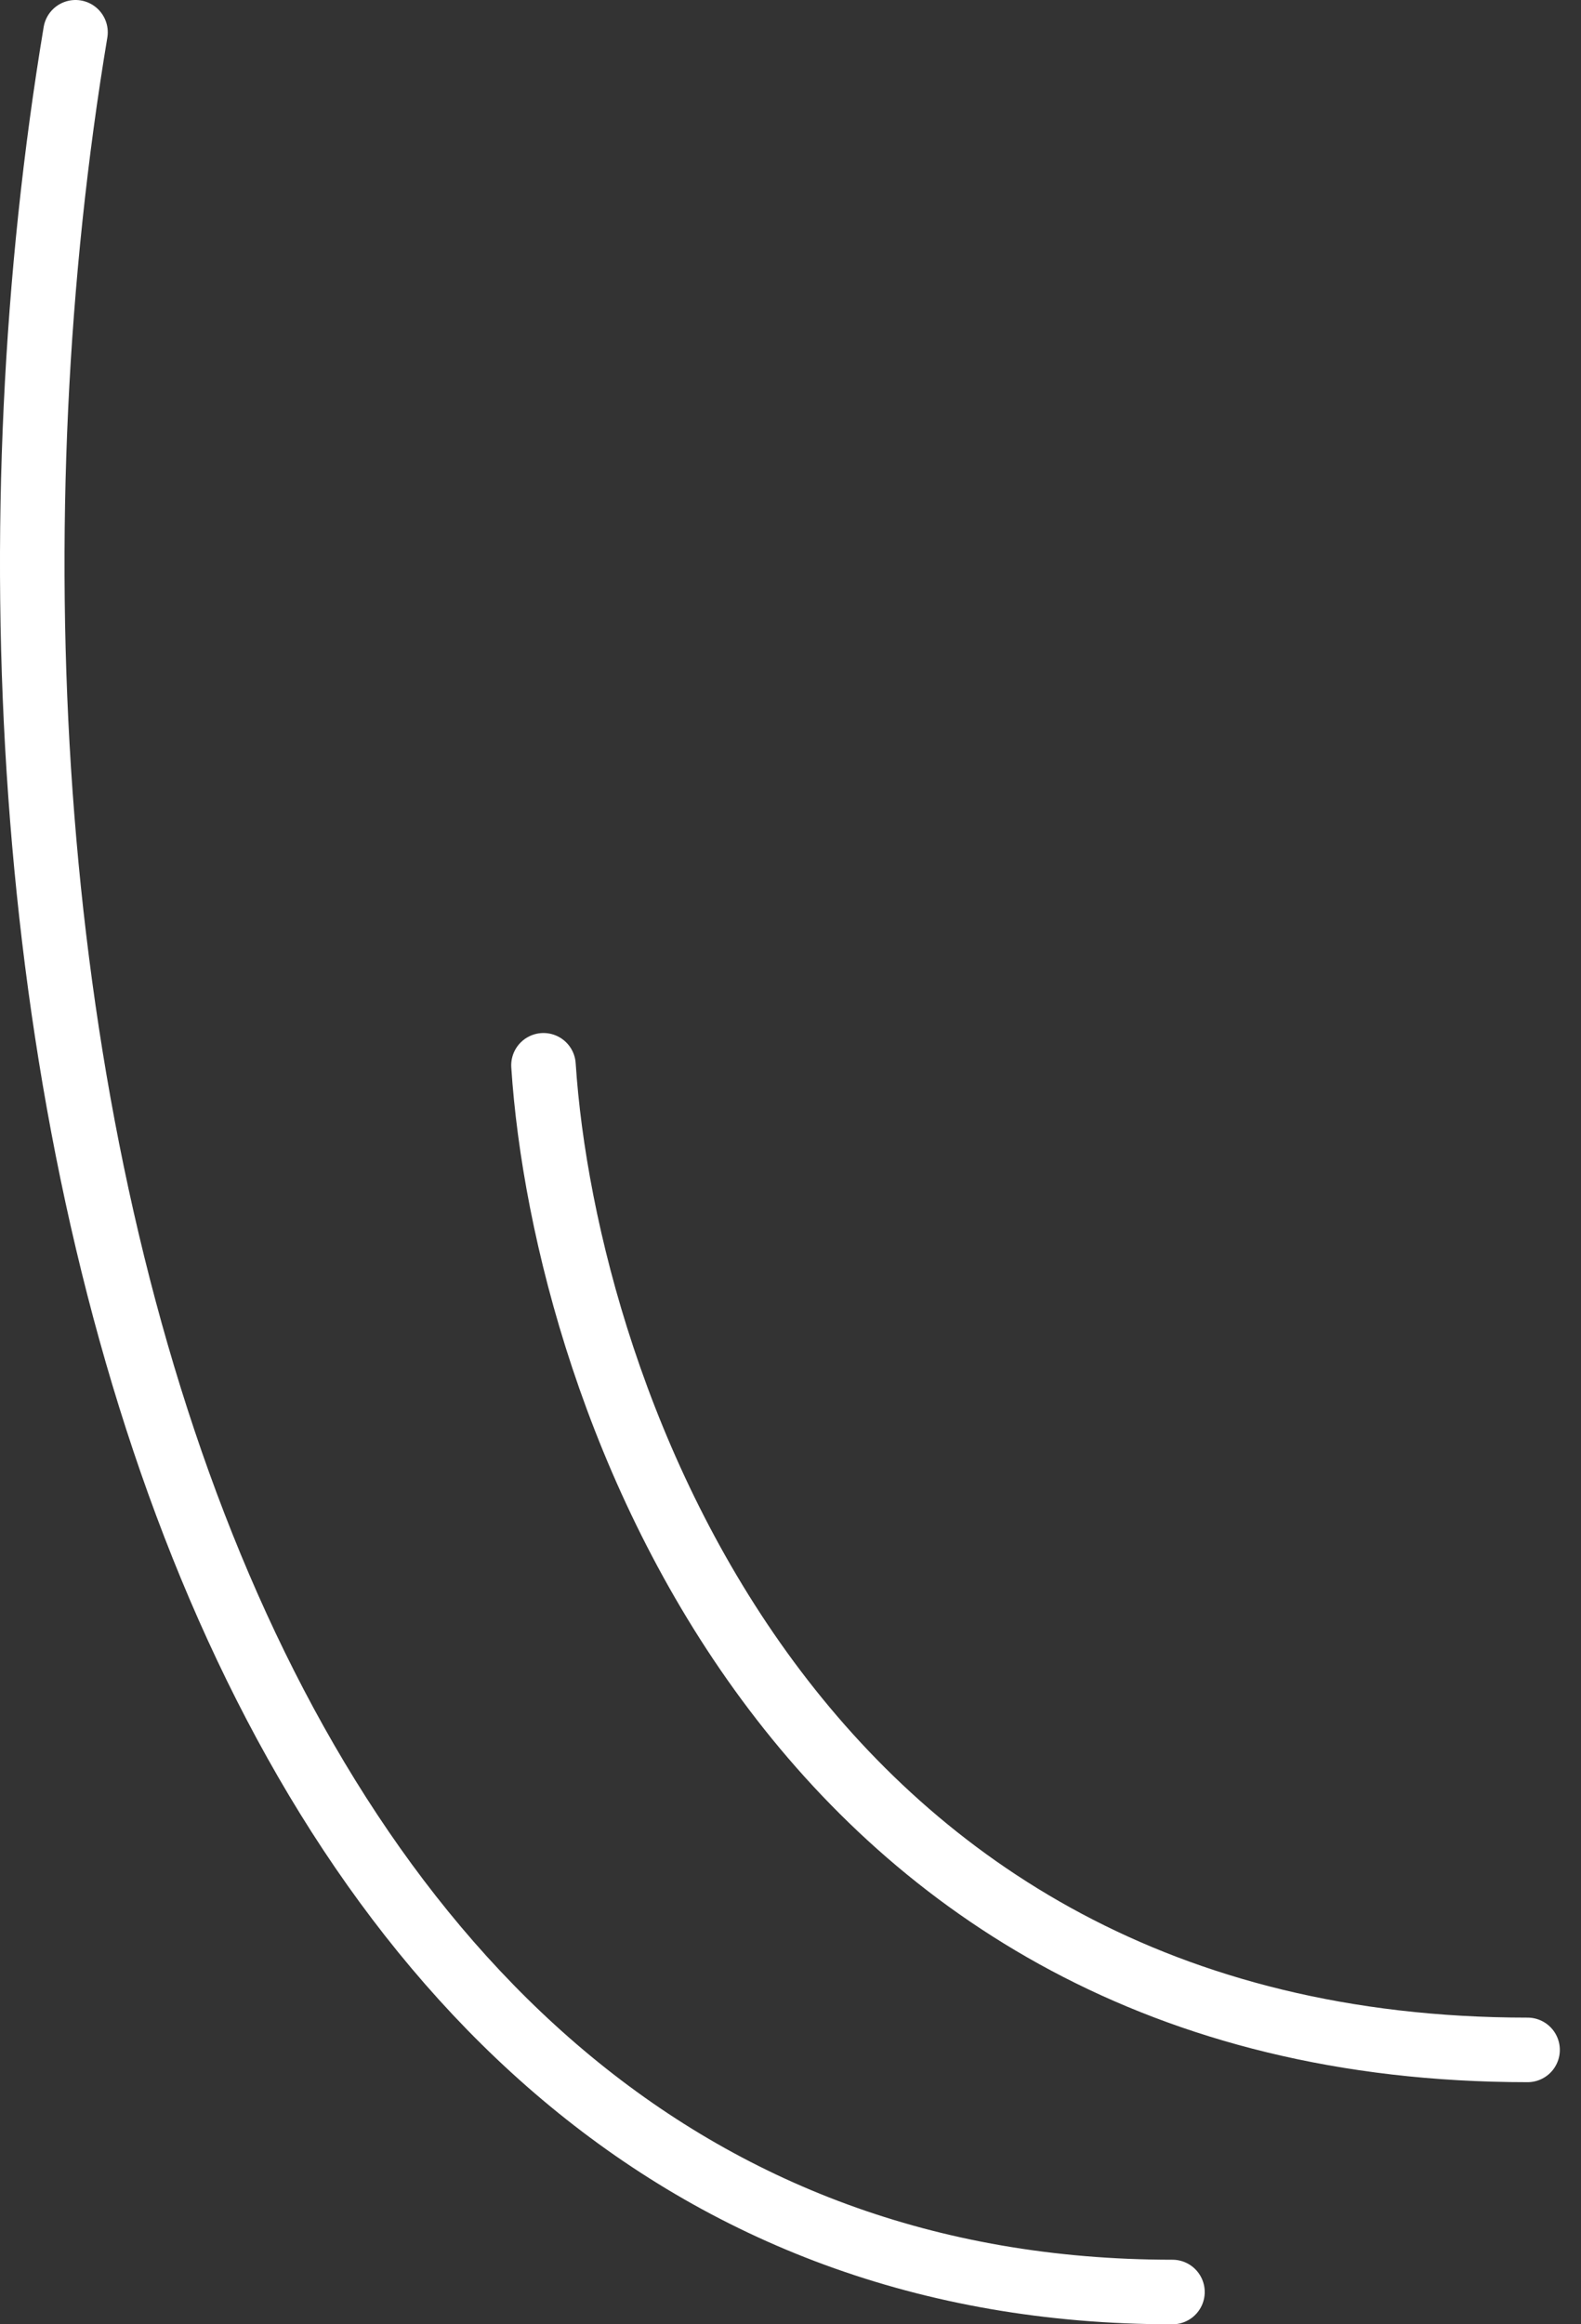
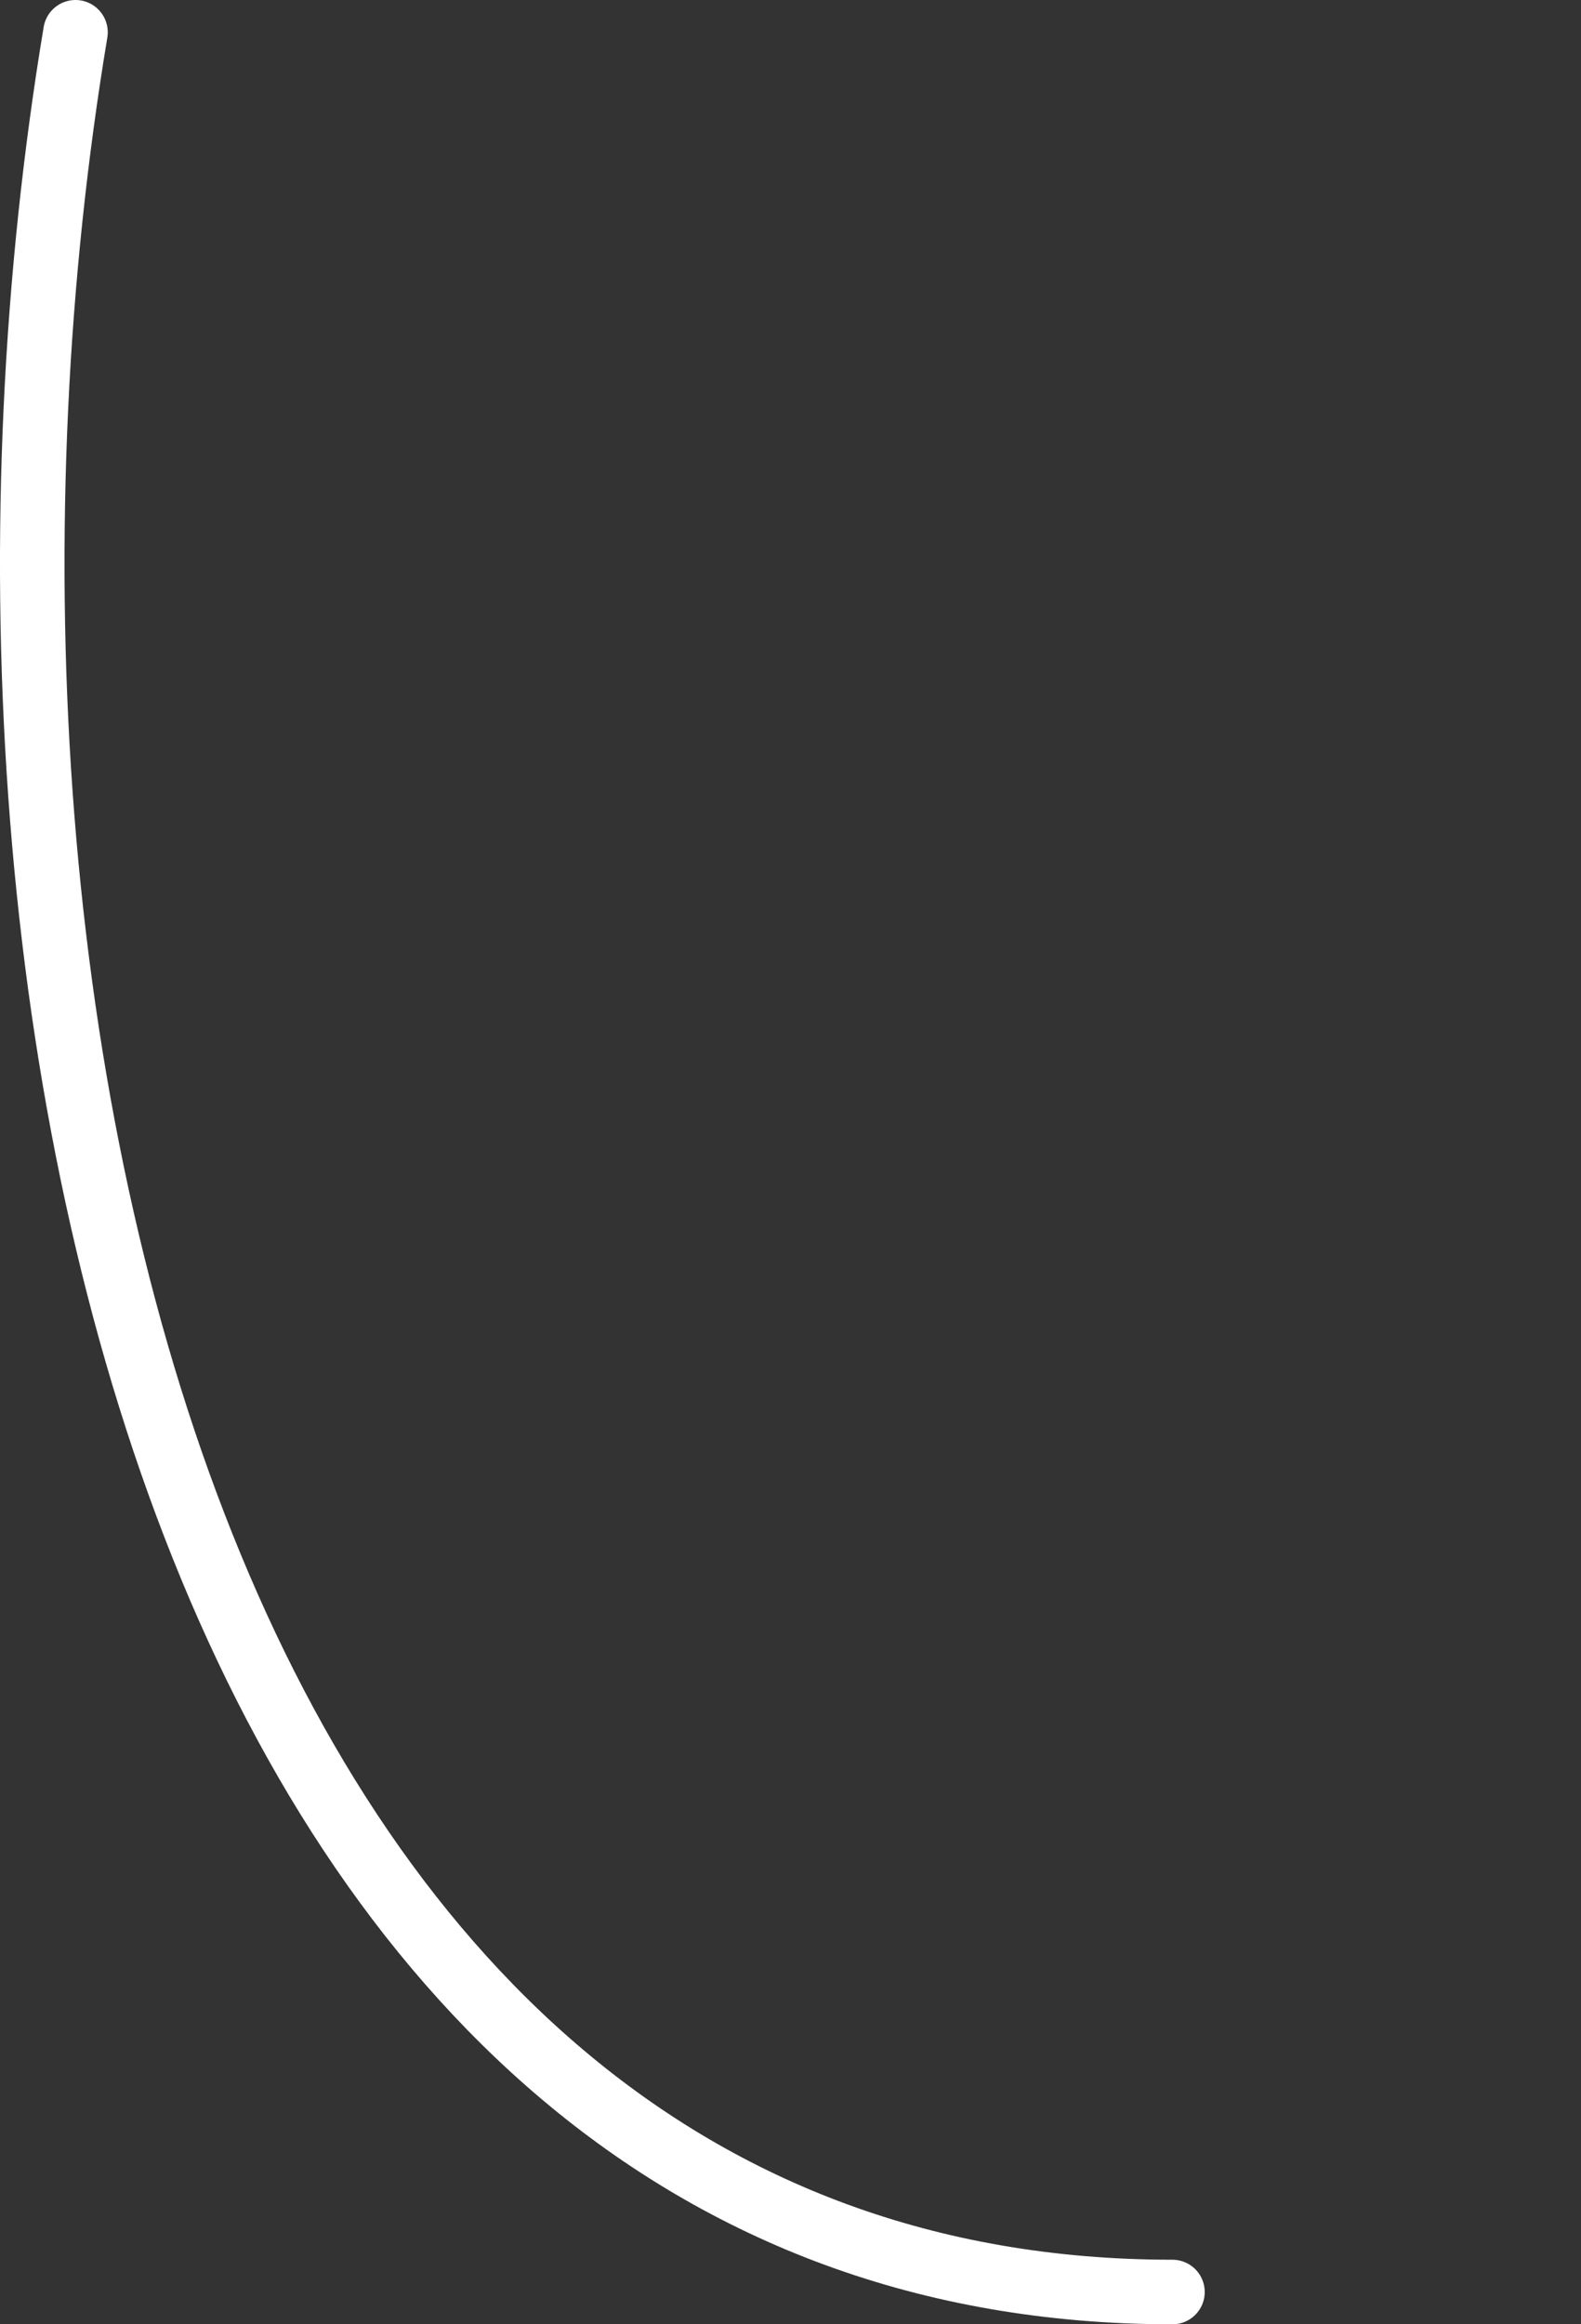
<svg xmlns="http://www.w3.org/2000/svg" width="49" height="72" viewBox="0 0 49 72" fill="none">
  <rect x="0" y="0" width="49" height="72" fill="#333333" stroke="none" />
-   <path d="M16.844 33C17.51 43.167 24.544 63.5 47.344 63.5" stroke="white" stroke-width="2" stroke-linecap="round" />
  <path d="M2.34 1C-2.662 31 5.836 71 36.338 71" stroke="white" stroke-width="2" stroke-linecap="round" />
</svg>